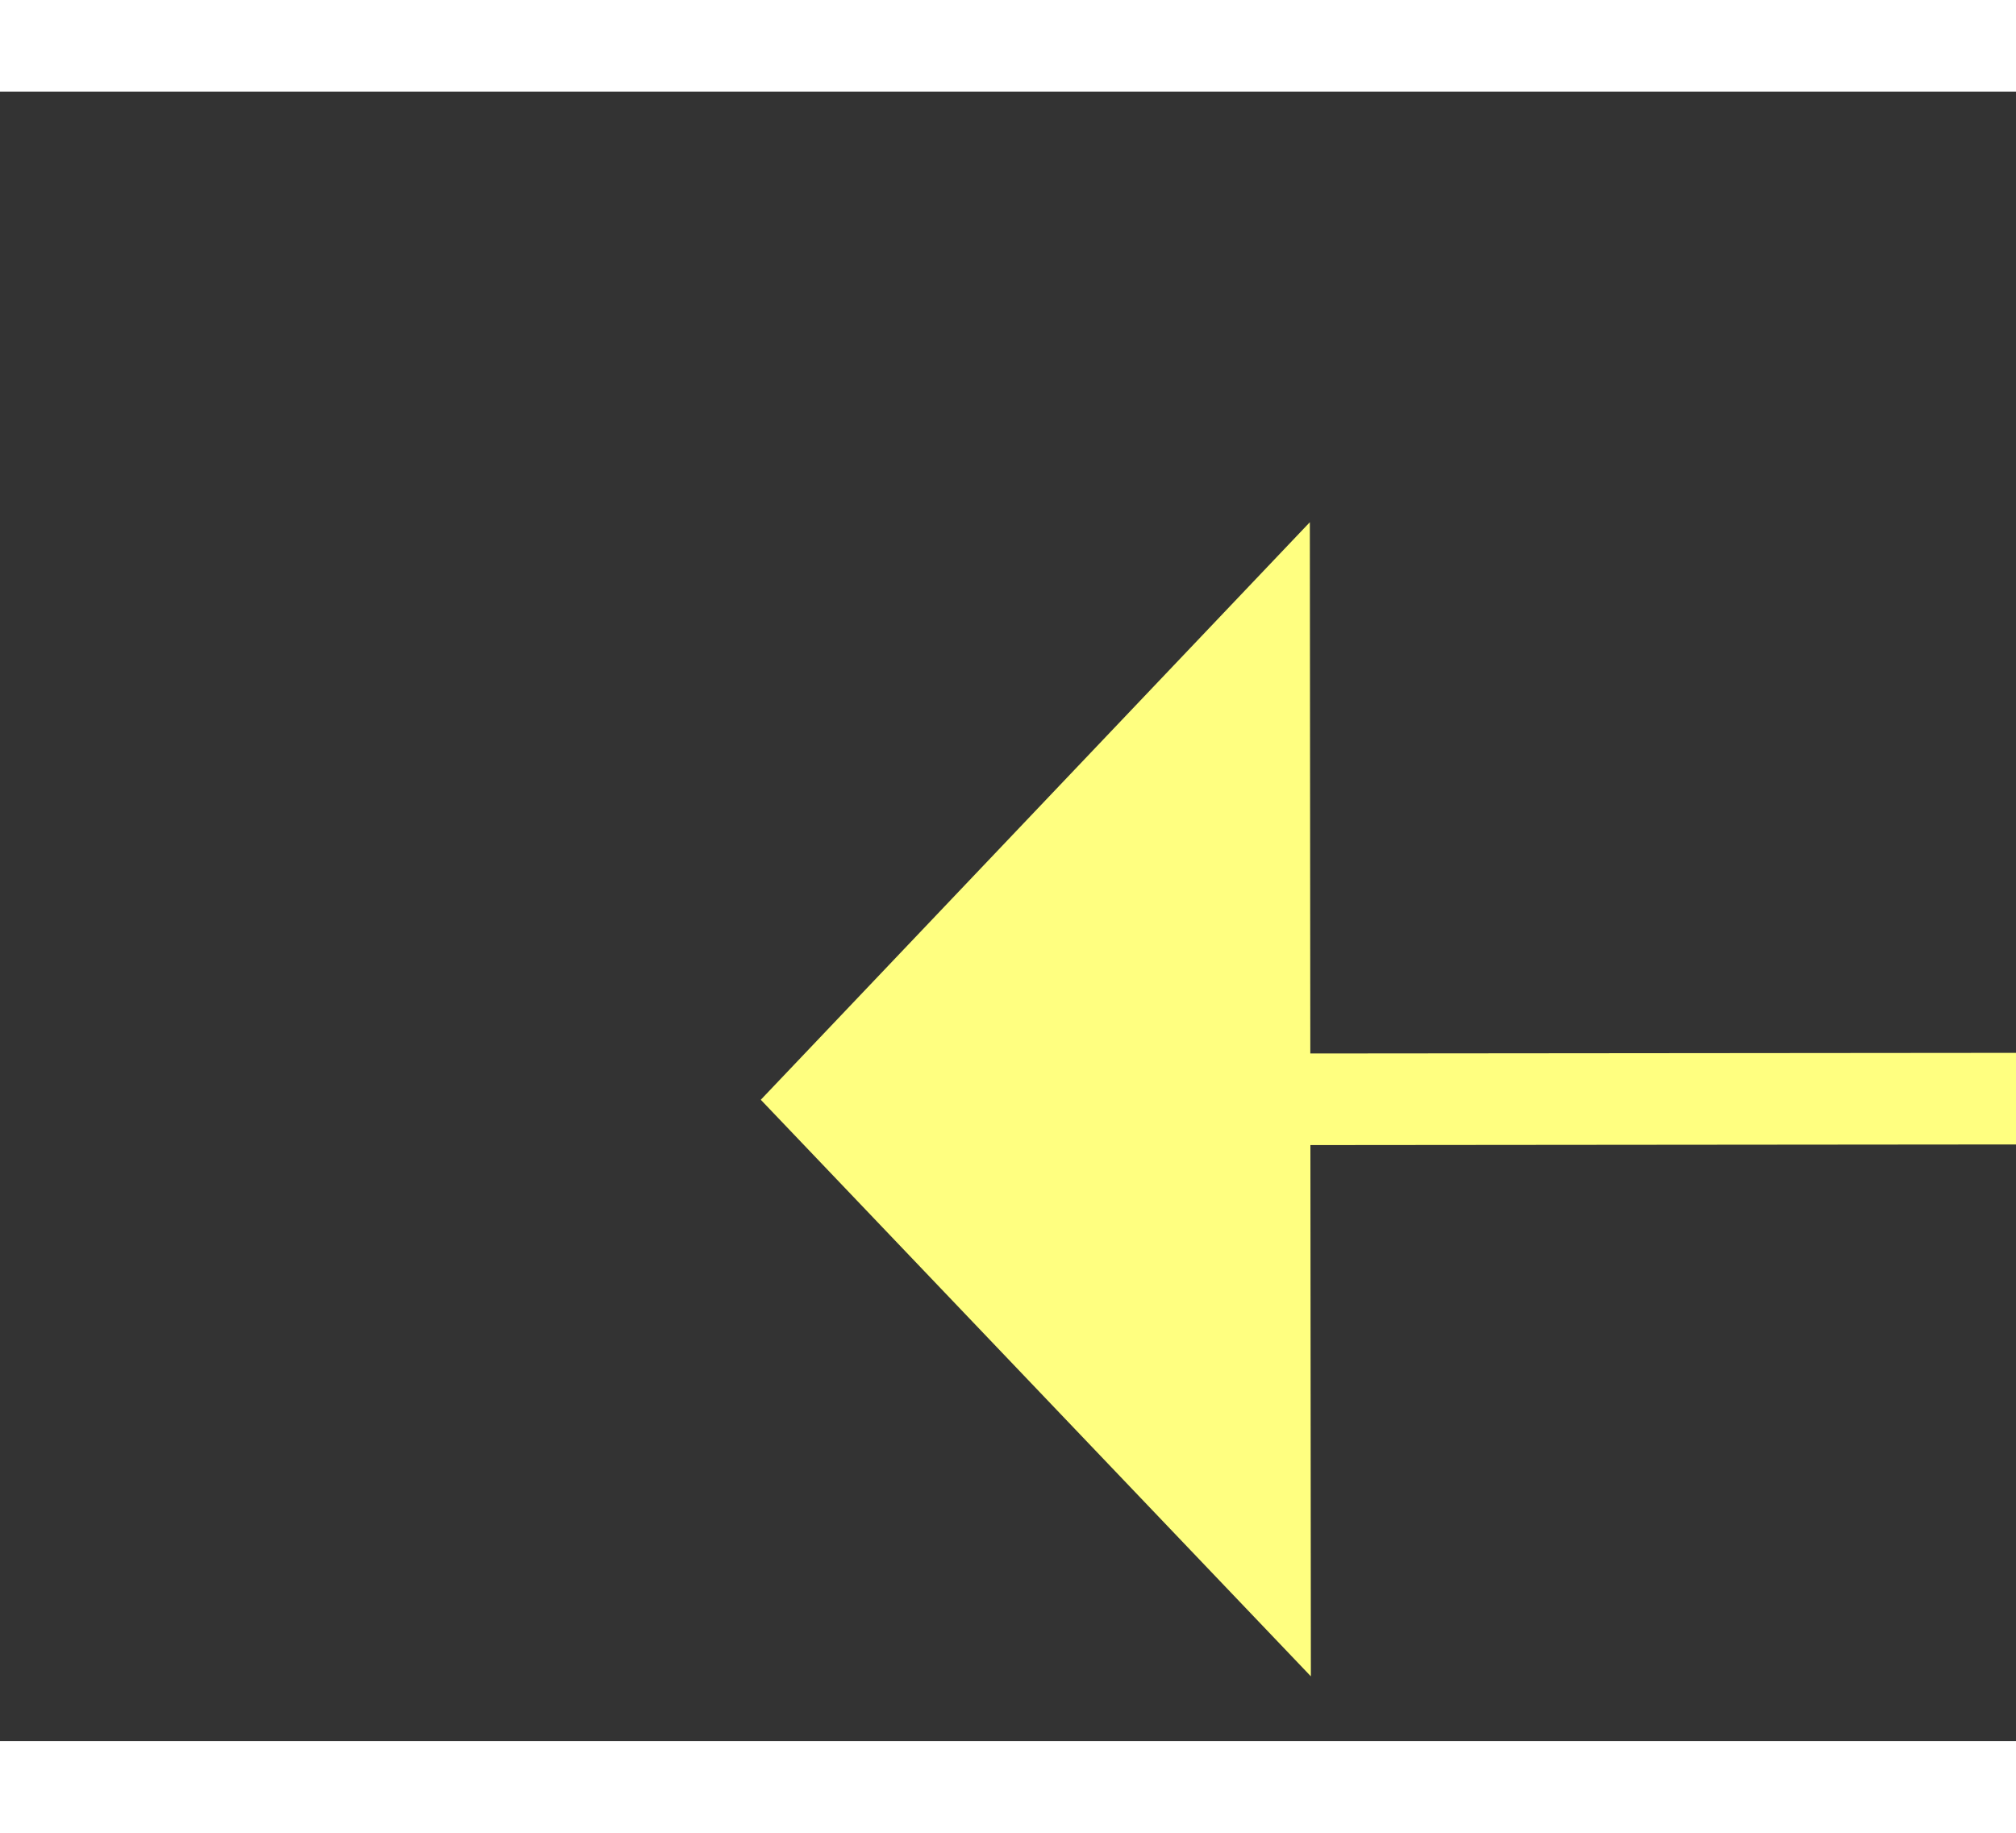
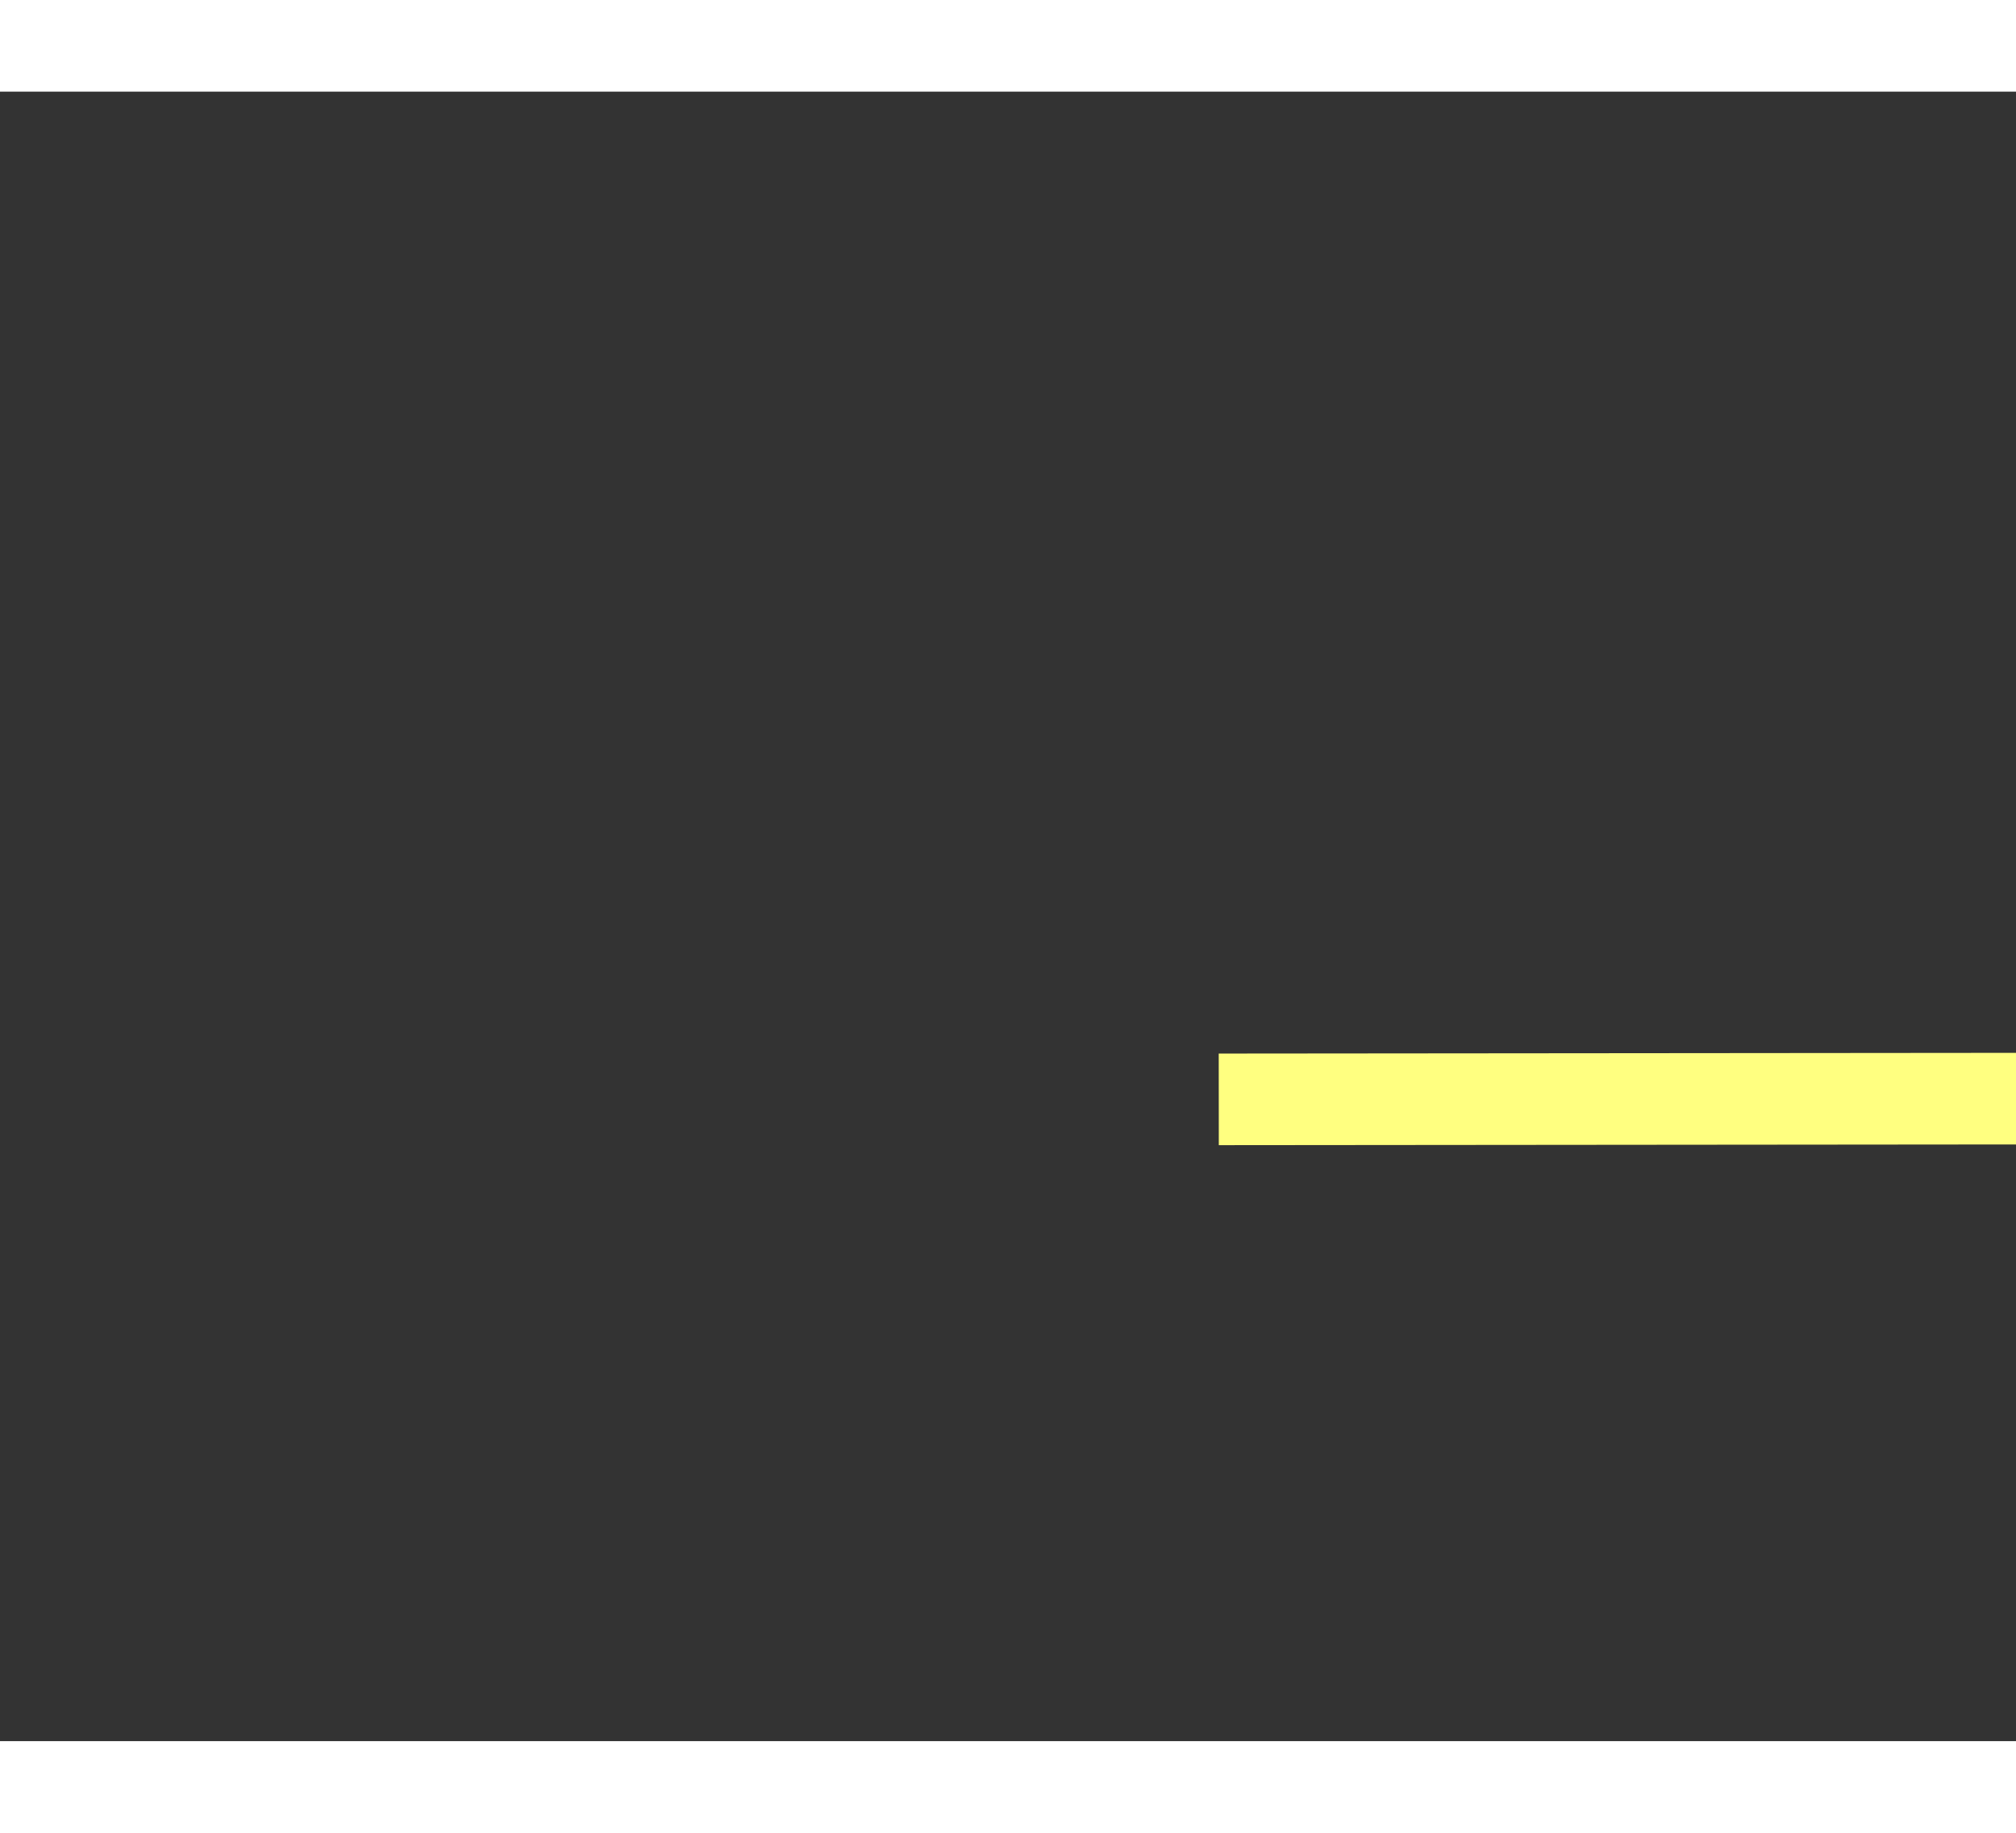
<svg xmlns="http://www.w3.org/2000/svg" version="1.1" width="22px" height="20px" preserveAspectRatio="xMinYMid meet" viewBox="722 4367  22 18">
  <rect x="722" y="4367" width="22" height="18" fill="#333333" stroke="none" />
  <g transform="matrix(0.891 -0.454 0.454 0.891 -1906.77 809.73 )">
-     <path d="M 824 4404.8  L 830 4398.5  L 824 4392.2  L 824 4404.8  Z " fill-rule="nonzero" fill="#ffff80" stroke="none" transform="matrix(-0.891 -0.453 0.453 -0.891 -523.352 8671.627 )" />
    <path d="M 724 4398.5  L 825 4398.5  " stroke-width="1" stroke="#ffff80" fill="none" transform="matrix(-0.891 -0.453 0.453 -0.891 -523.352 8671.627 )" />
  </g>
</svg>